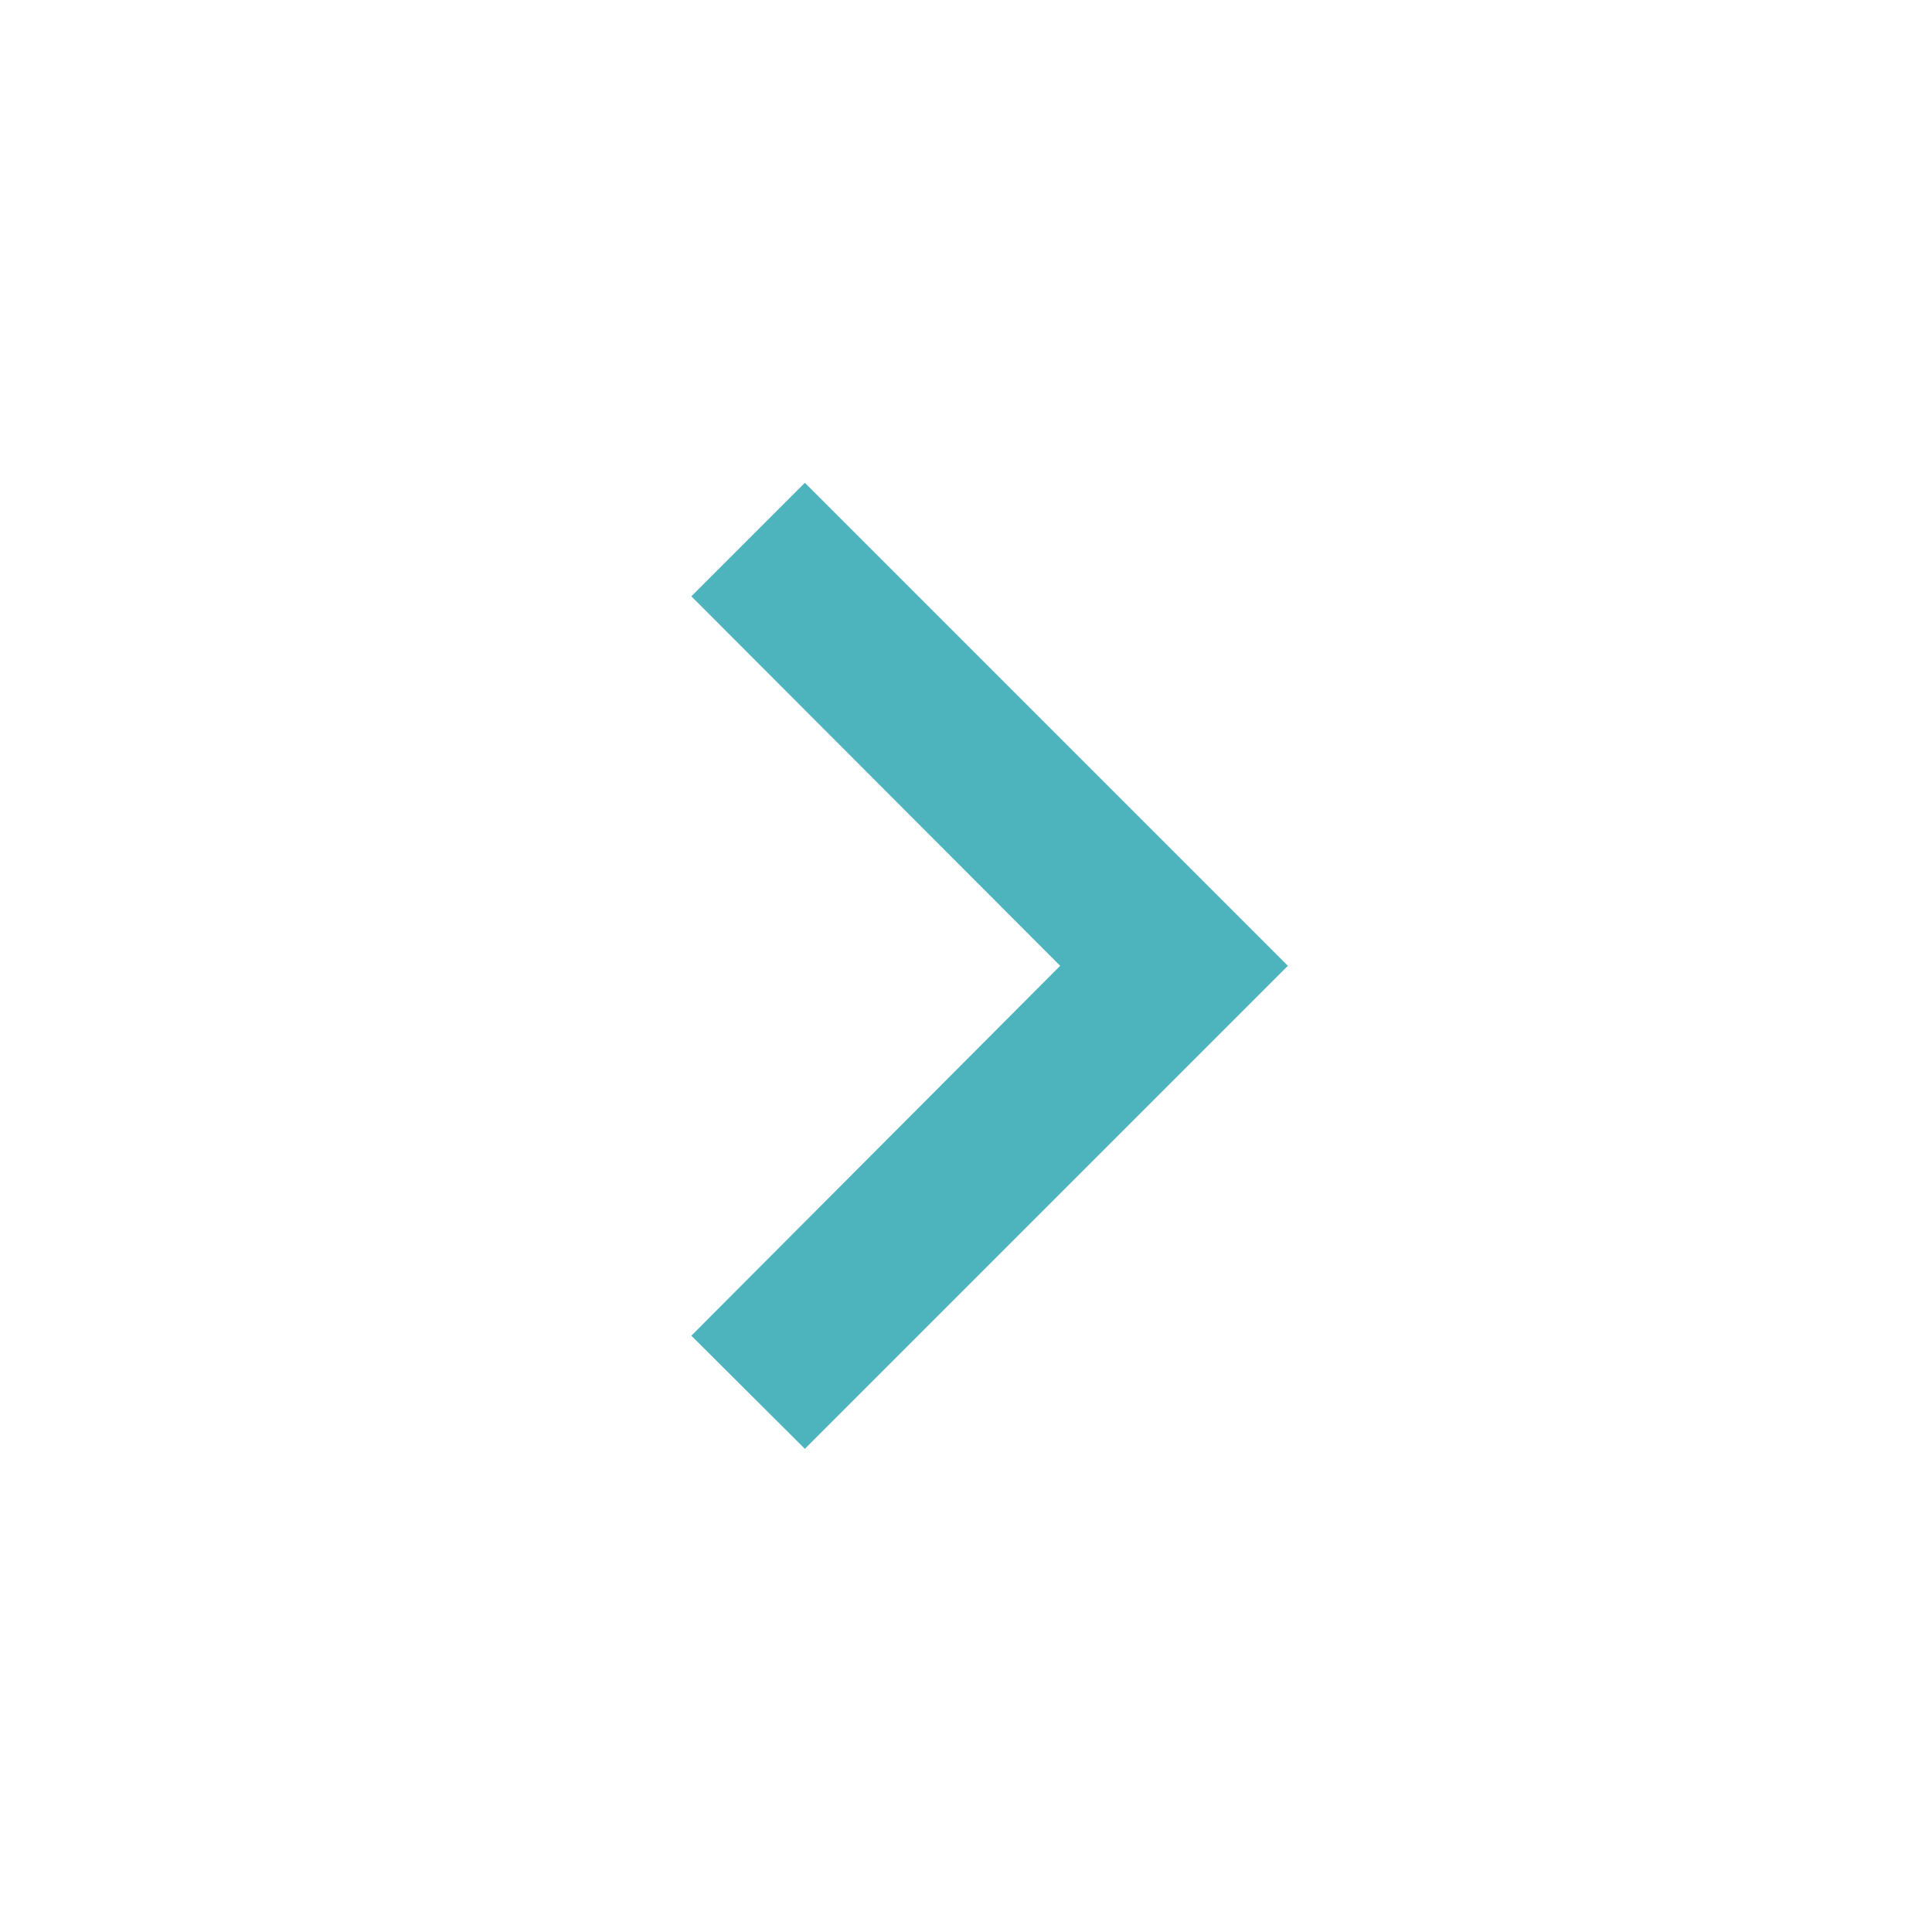
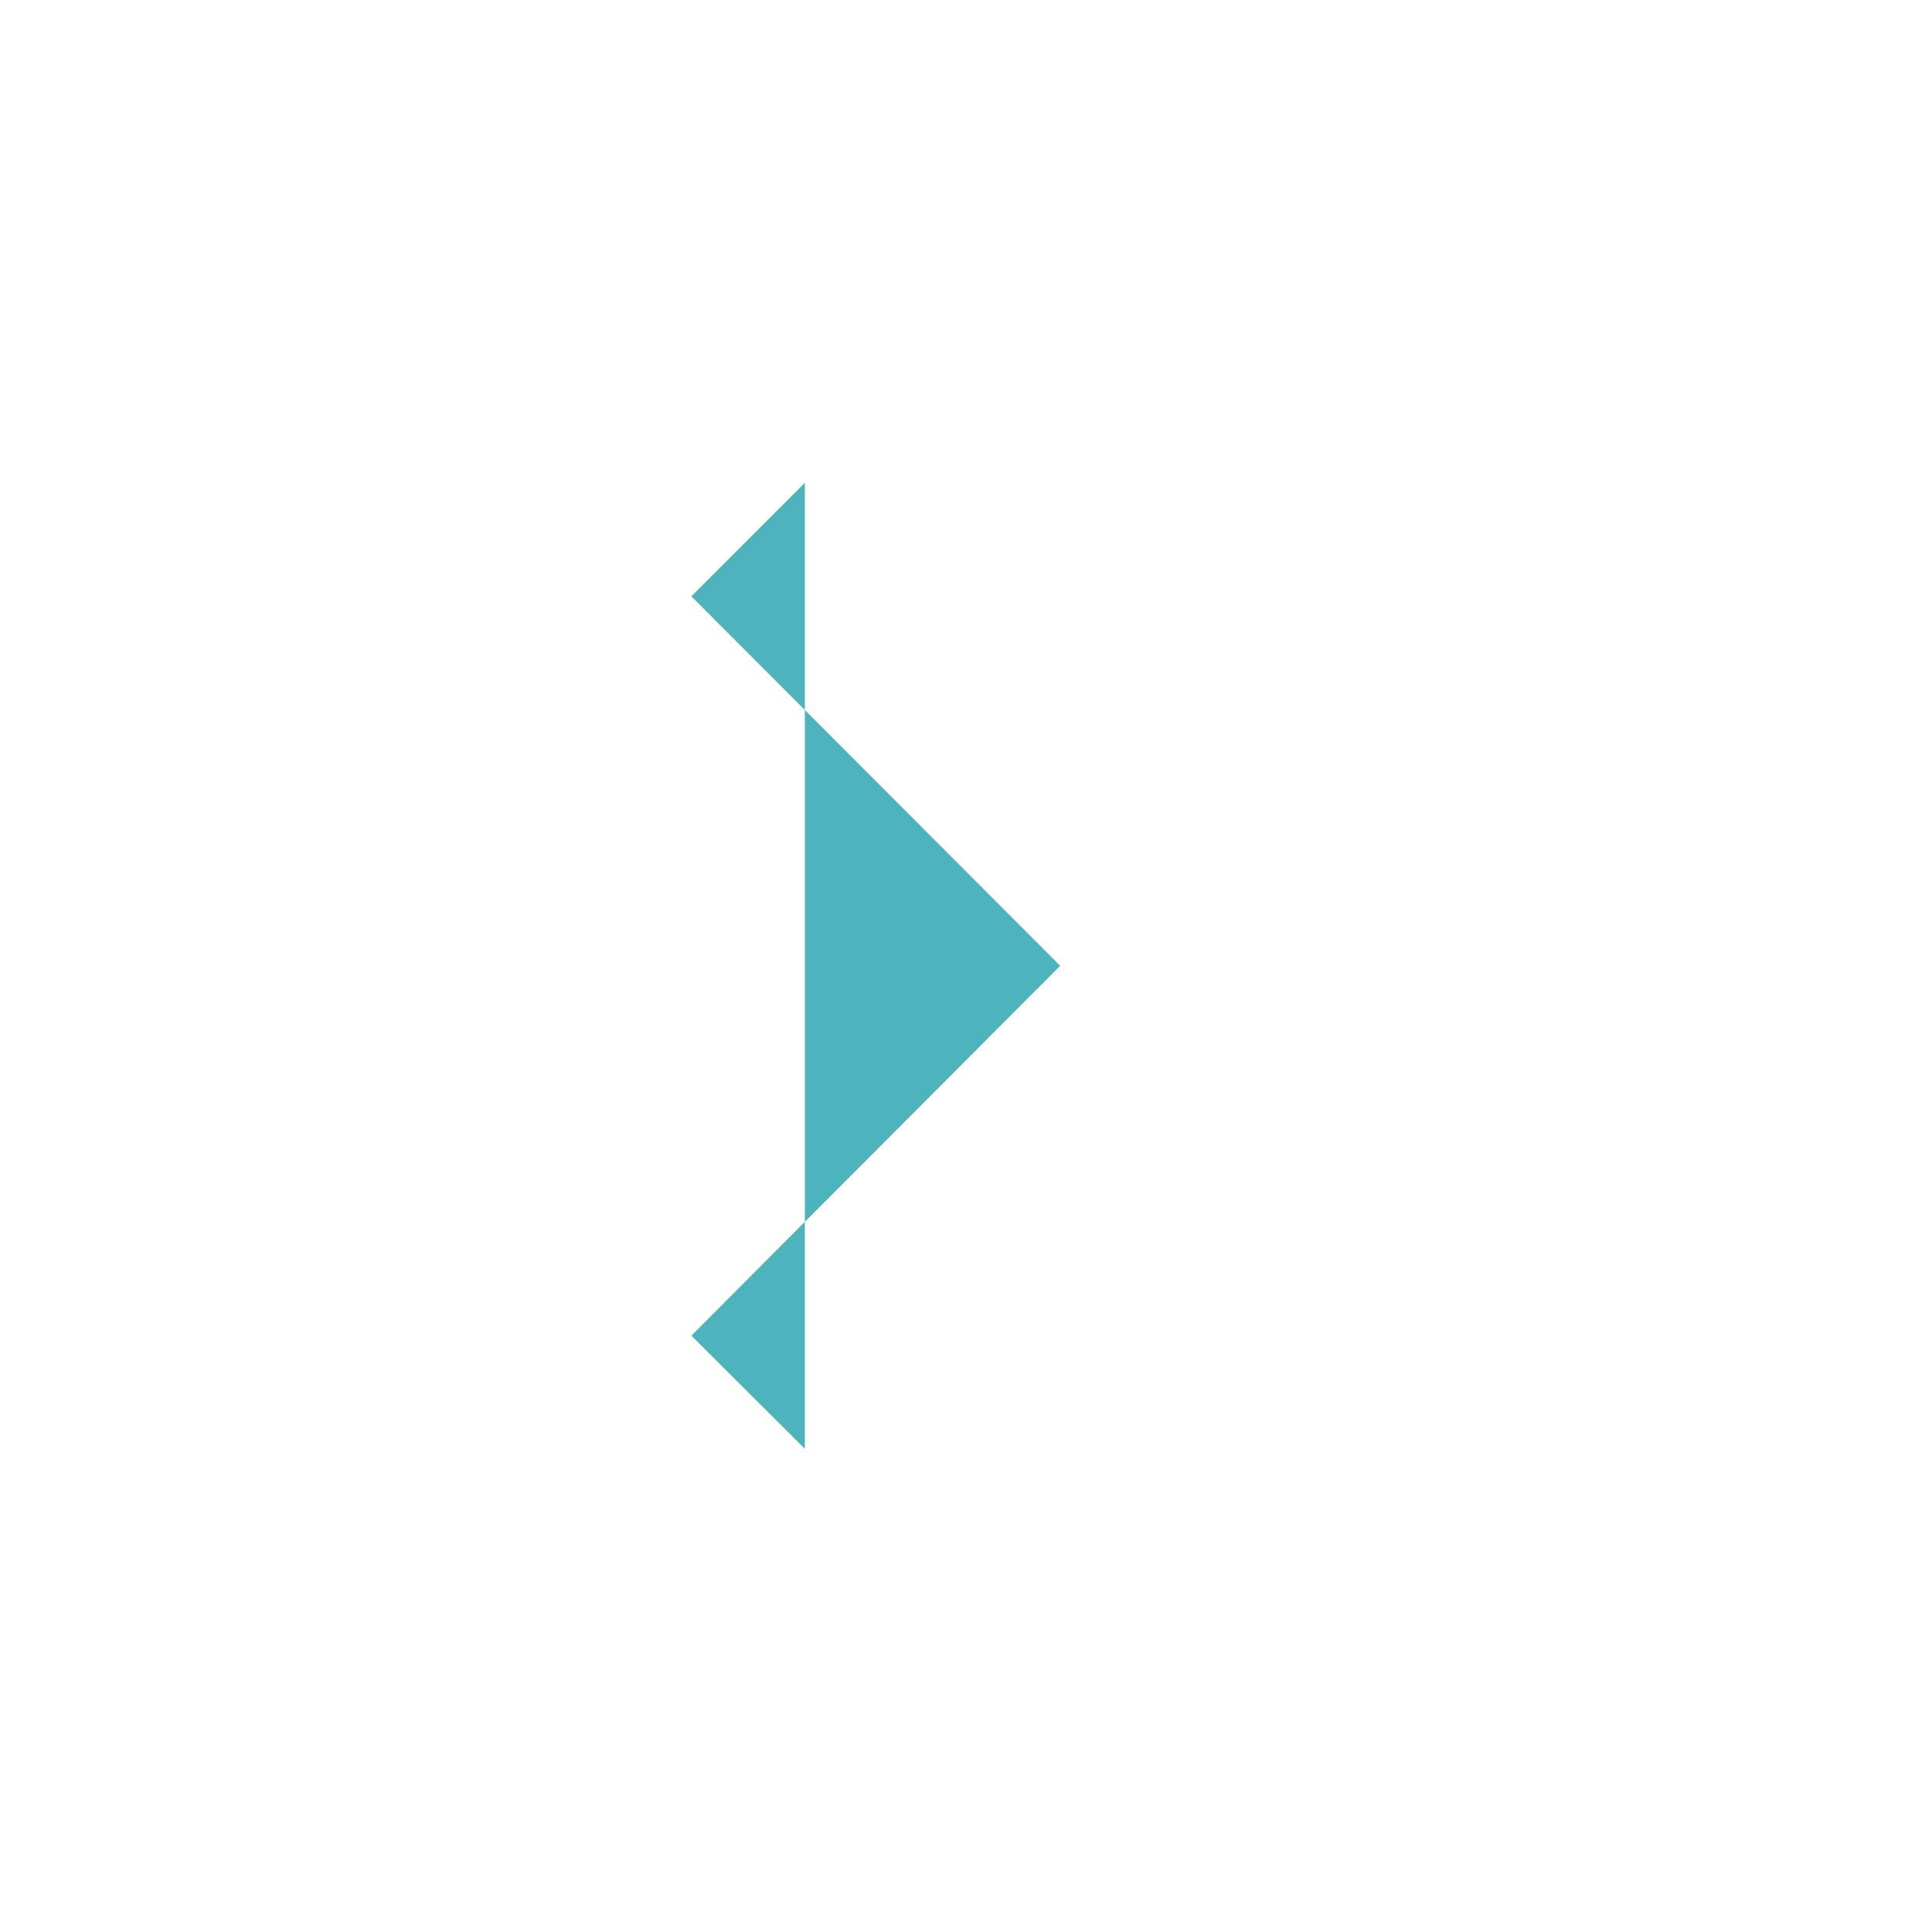
<svg xmlns="http://www.w3.org/2000/svg" id="chevron_right_black_24dp" width="20" height="20" viewBox="0 0 20 20">
-   <path id="Pfad_136" data-name="Pfad 136" d="M9.765,6,8.59,7.175,12.408,11,8.59,14.829,9.765,16l5-5Z" transform="translate(-1.433 -1.002)" fill="#4db3bd" />
+   <path id="Pfad_136" data-name="Pfad 136" d="M9.765,6,8.59,7.175,12.408,11,8.59,14.829,9.765,16Z" transform="translate(-1.433 -1.002)" fill="#4db3bd" />
</svg>